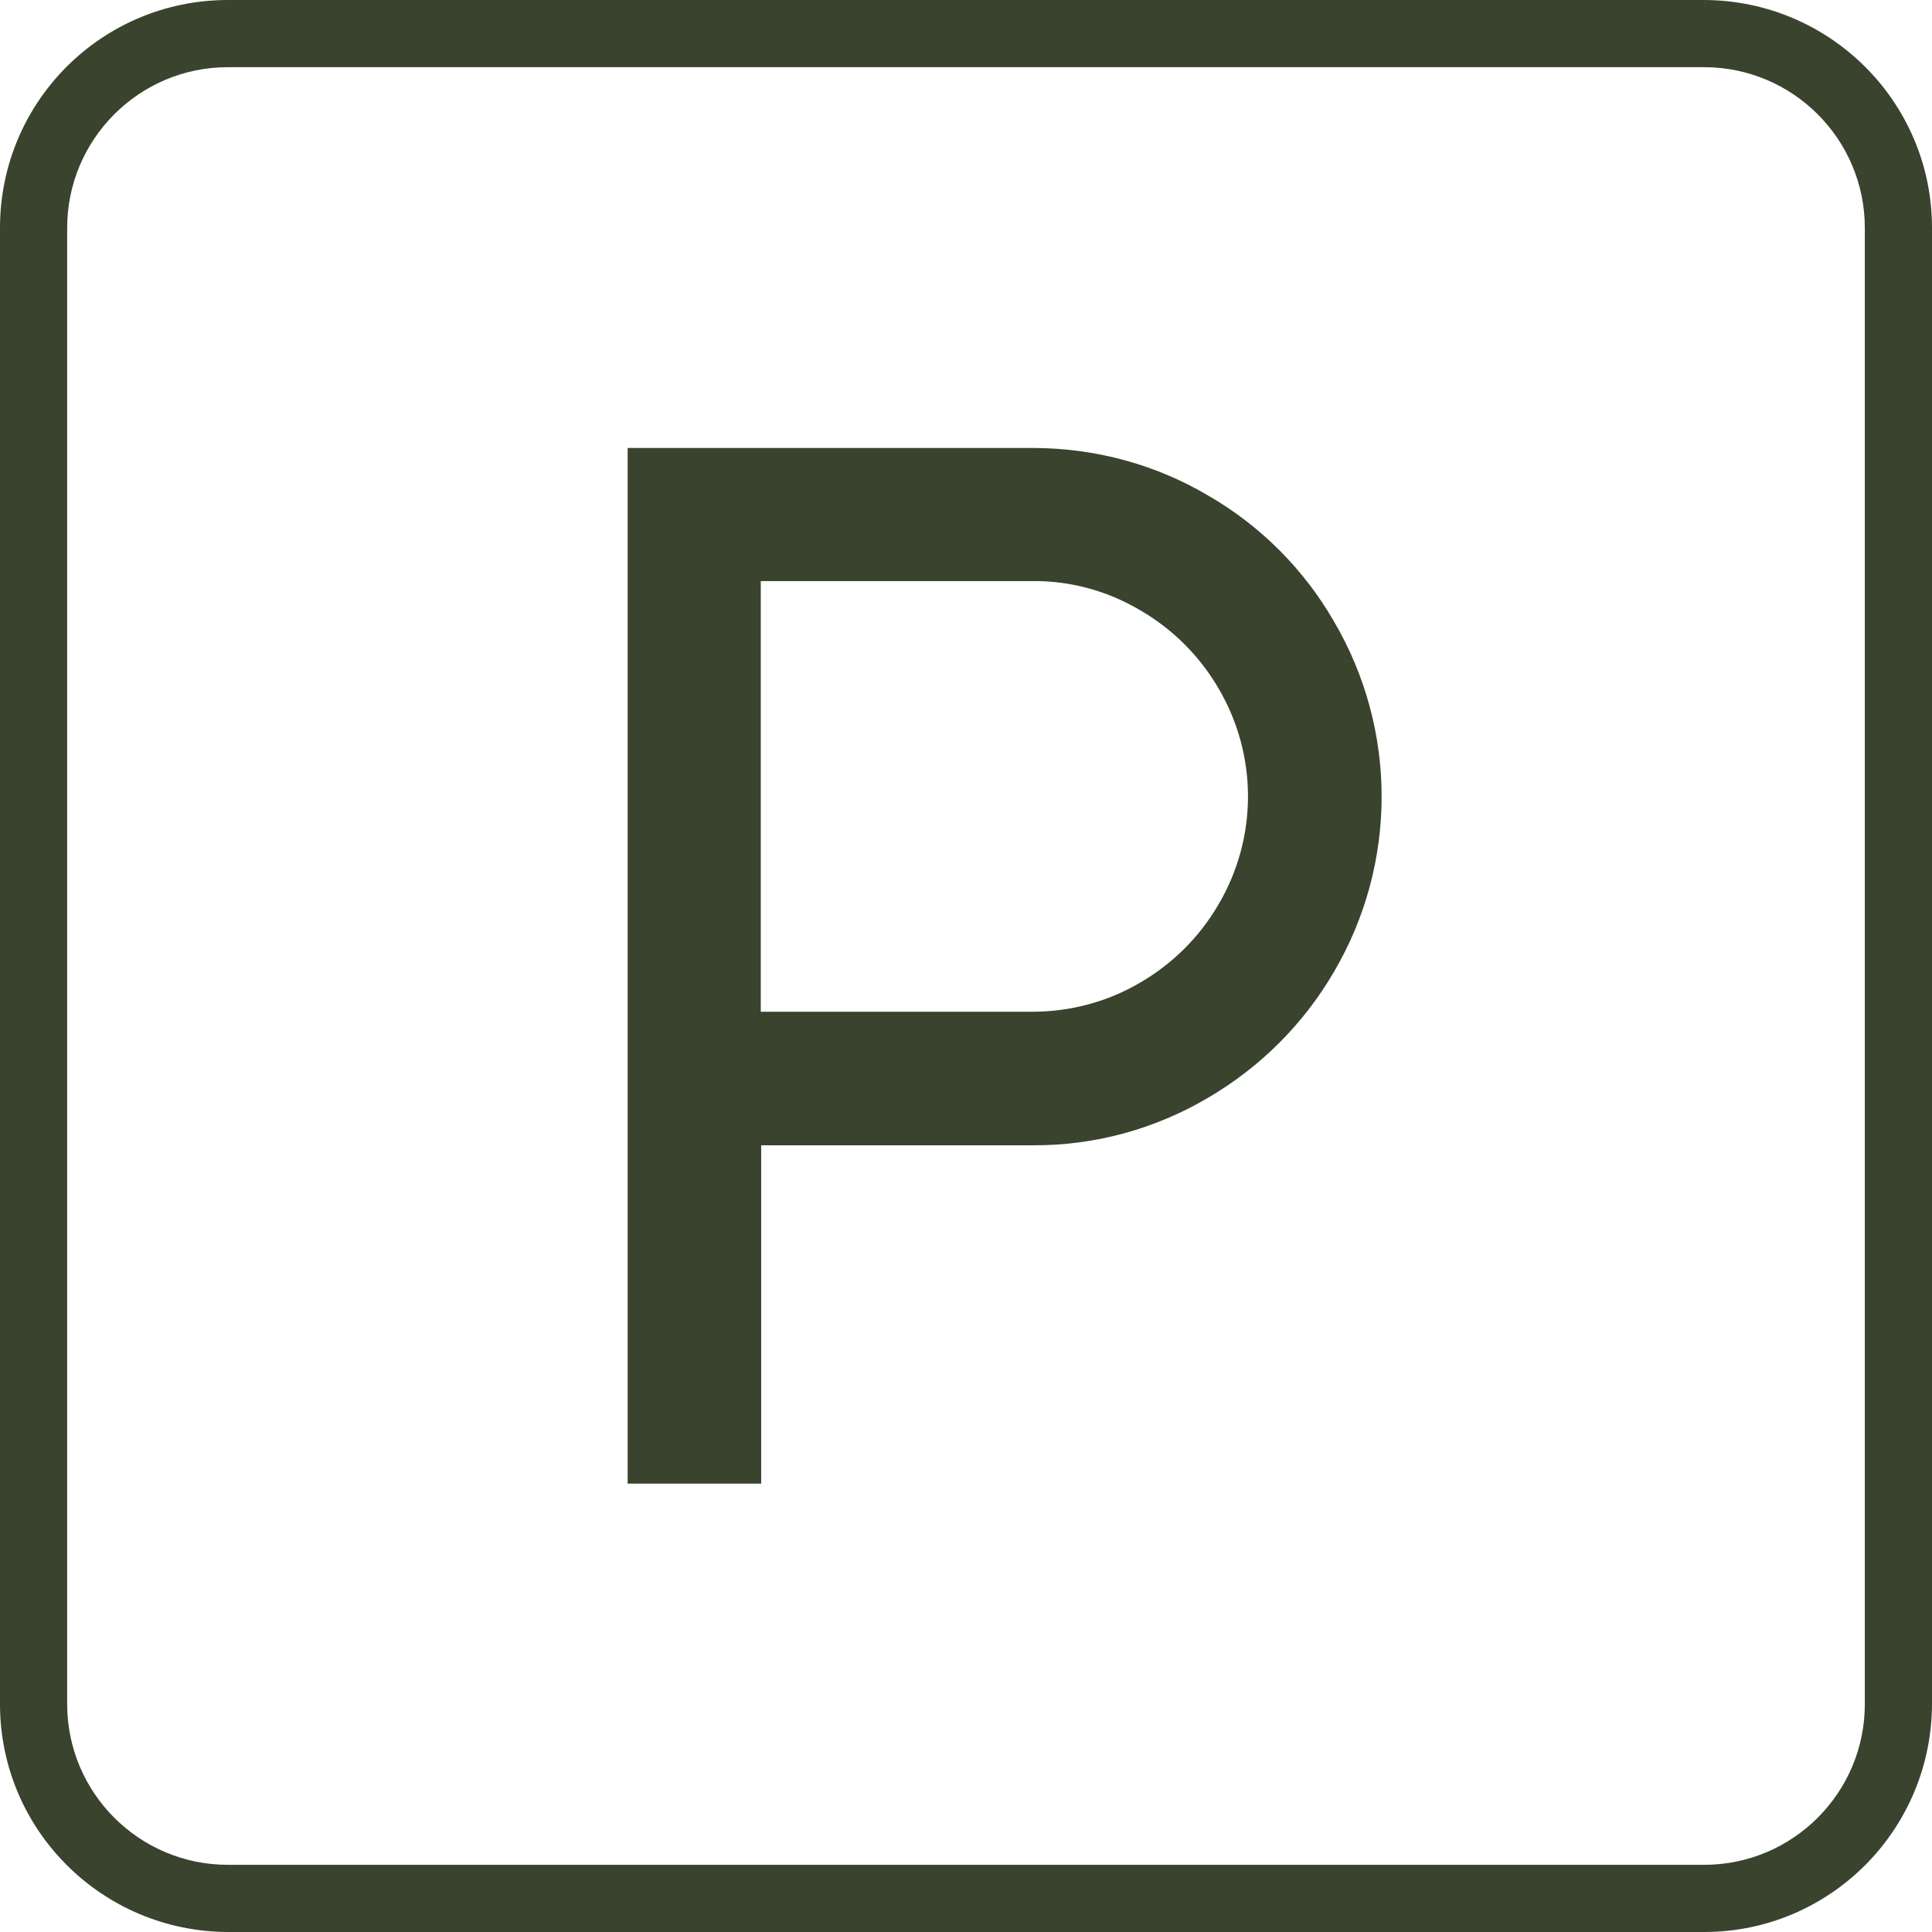
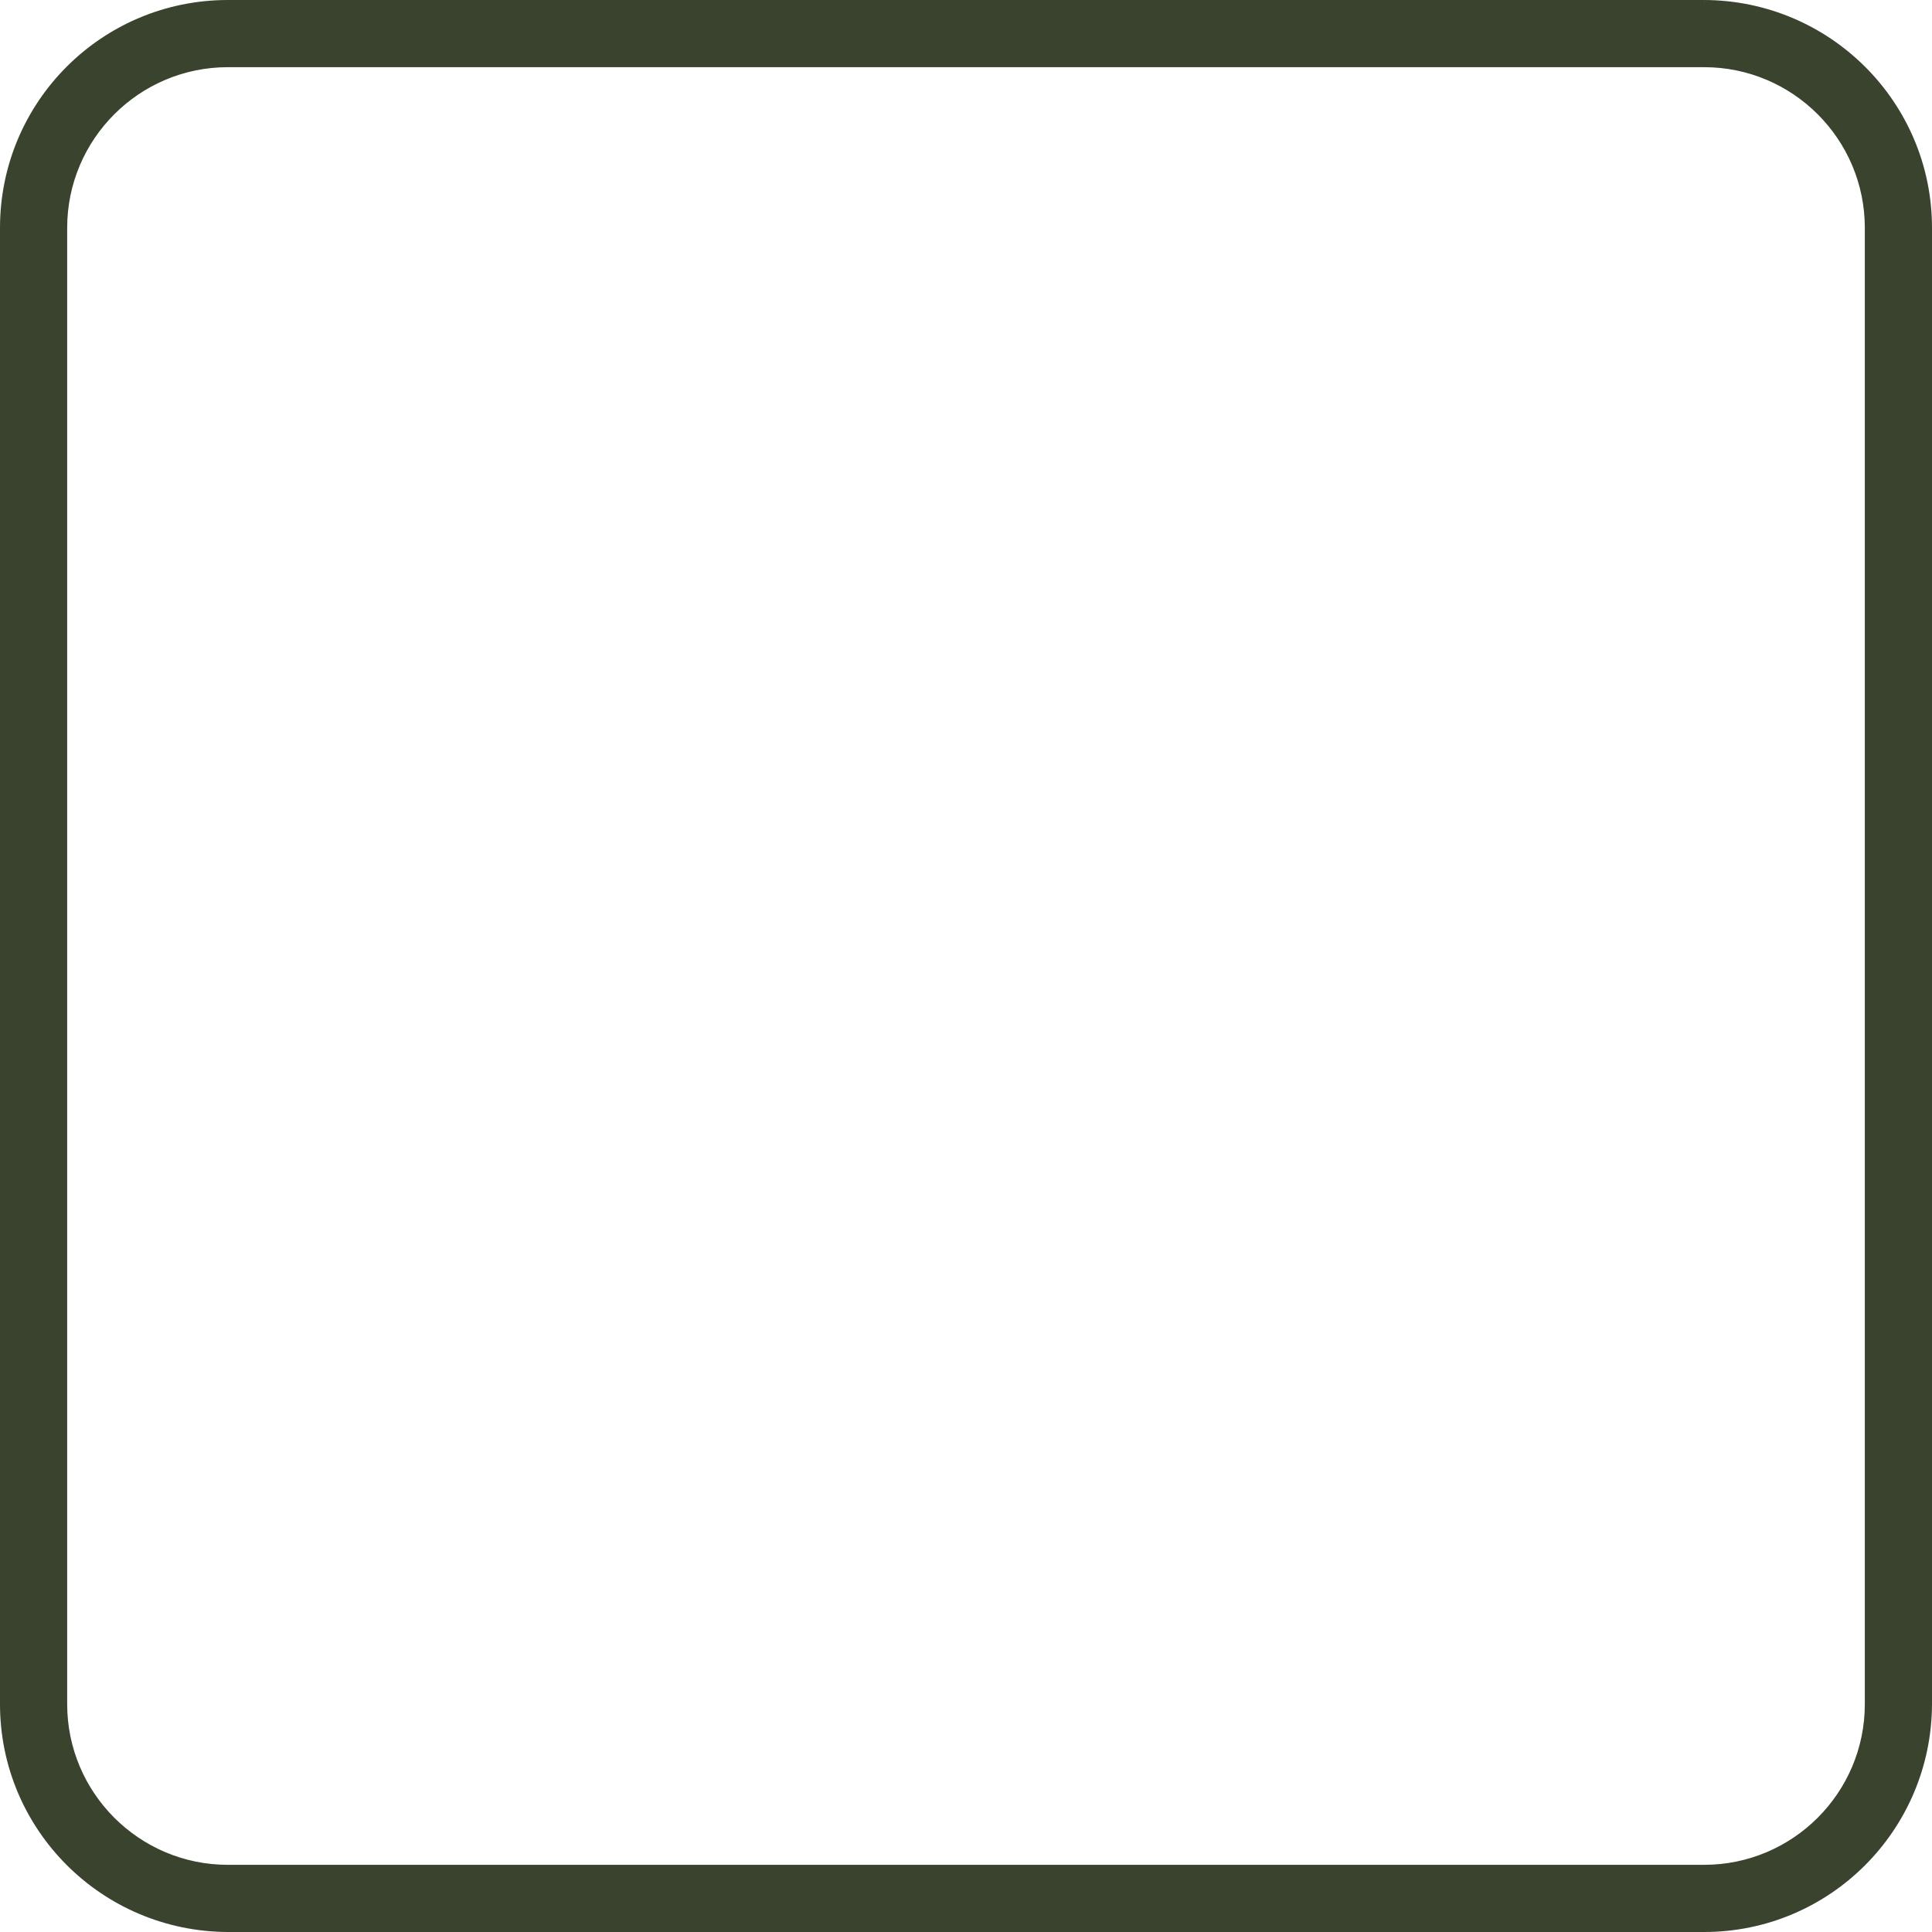
<svg xmlns="http://www.w3.org/2000/svg" viewBox="0 0 46.88 46.88">
-   <path d="M41.35.25H5.53C2.61.25.25,2.61.25,5.53v35.82c0,2.91,2.36,5.27,5.28,5.28h35.82c2.91,0,5.27-2.36,5.28-5.28V5.53c0-2.91-2.36-5.27-5.28-5.28M45.5,41.35c0,2.29-1.86,4.15-4.15,4.15H5.53c-2.29,0-4.15-1.86-4.15-4.15V5.53c0-2.29,1.86-4.15,4.15-4.15h35.82c2.29,0,4.15,1.86,4.15,4.15v35.82Z" fill="#39432d" stroke="#39432d" stroke-width=".5" />
-   <path d="M18.21,13.86v10.94h6.84c.96,0,1.91-.25,2.74-.74.83-.48,1.52-1.17,2-2,.99-1.69.99-3.78,0-5.47-.48-.83-1.17-1.52-2-2-.83-.49-1.77-.75-2.74-.74h-6.84ZM15.48,11.12h9.58c1.45,0,2.88.38,4.13,1.12,1.23.71,2.25,1.73,2.96,2.96,1.5,2.55,1.5,5.71,0,8.26-.71,1.22-1.73,2.24-2.96,2.96-1.25.74-2.68,1.13-4.13,1.12h-6.84v8.21h-2.74V11.12Z" fill="#39432d" stroke="#39432d" stroke-width=".5" />
+   <path d="M41.35.25H5.53C2.61.25.25,2.61.25,5.53v35.82c0,2.91,2.36,5.27,5.28,5.28h35.82c2.91,0,5.27-2.36,5.28-5.28V5.53c0-2.91-2.36-5.27-5.28-5.28M45.5,41.35c0,2.29-1.86,4.15-4.15,4.15H5.53c-2.29,0-4.15-1.86-4.15-4.15V5.53c0-2.29,1.86-4.15,4.15-4.15h35.82c2.29,0,4.15,1.86,4.15,4.15v35.82" fill="#39432d" stroke="#39432d" stroke-width=".5" />
</svg>